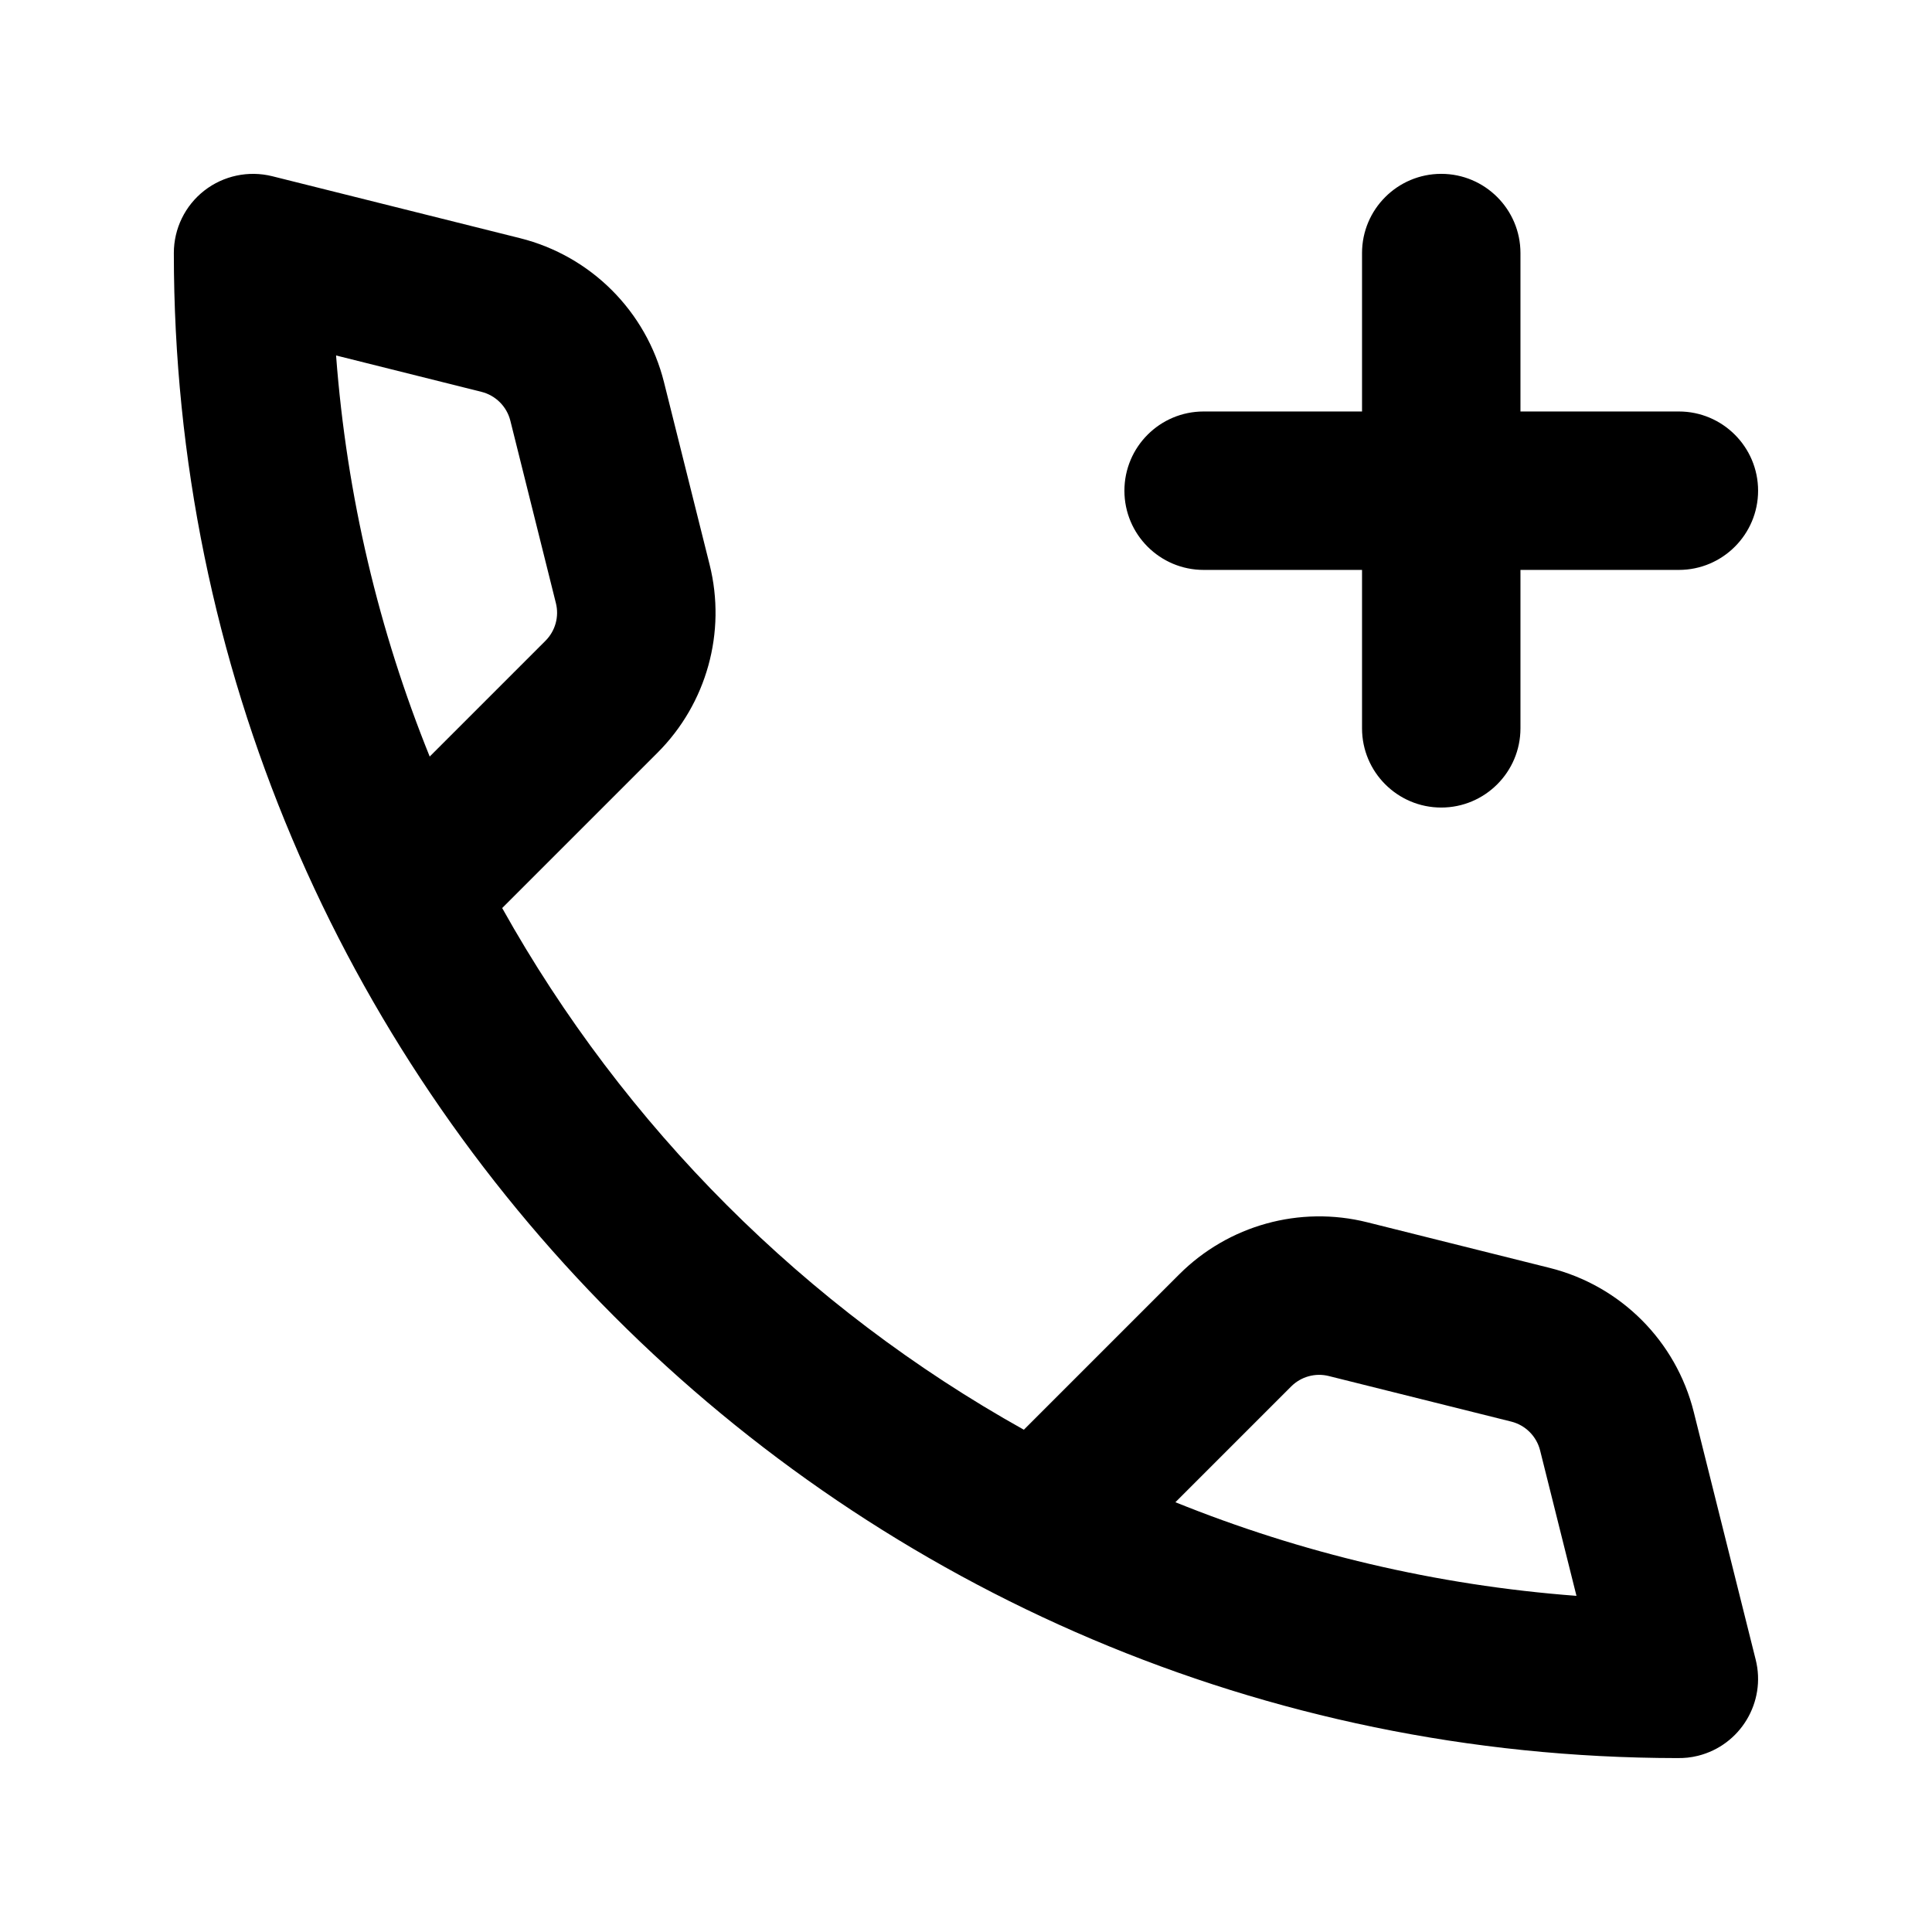
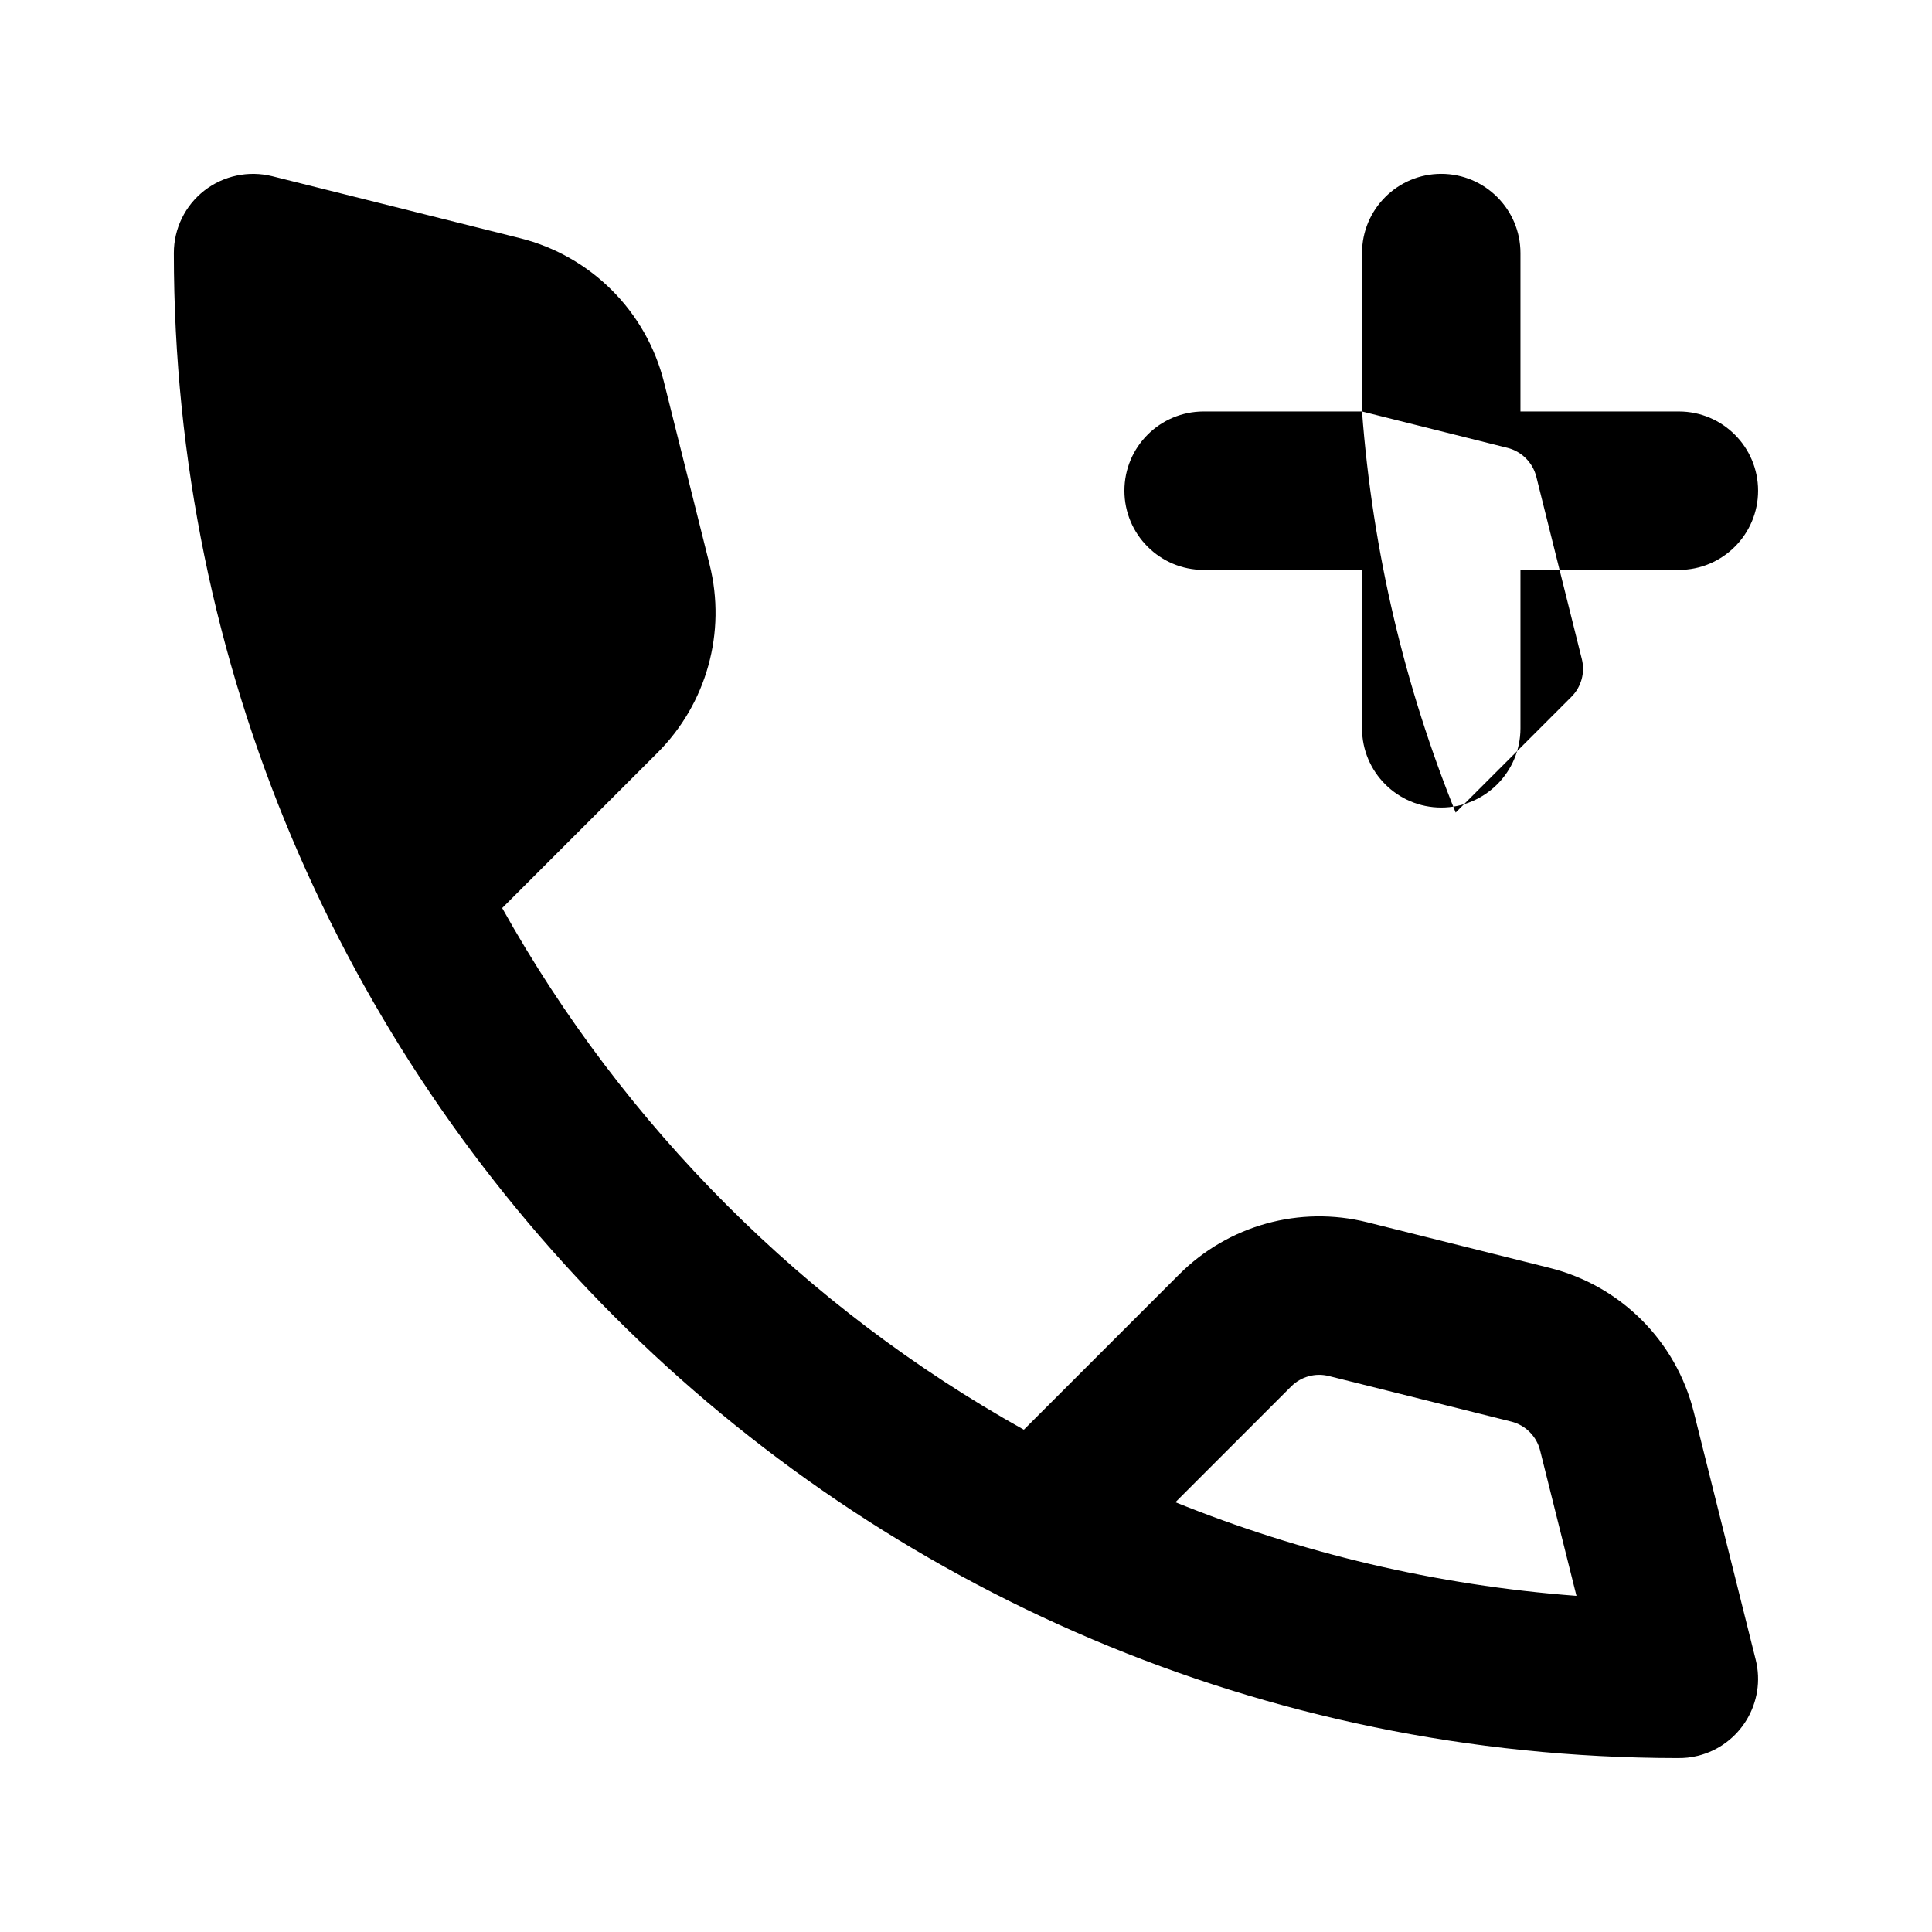
<svg xmlns="http://www.w3.org/2000/svg" fill="#000000" width="800px" height="800px" version="1.1" viewBox="144 144 512 512">
-   <path d="m588.48 609.91c-219.95-0.25-398.41-178.87-398.41-398.85 0-6.465 2.961-12.555 8.062-16.543 5.098-3.969 11.734-5.375 18.008-3.82 0 0 40.938 10.246 65.645 16.414 18.809 4.703 33.48 19.379 38.184 38.188 3.59 14.379 8.566 34.238 12.09 48.344 4.473 17.887-0.773 36.801-13.812 49.836l-41.164 41.164c32.348 57.918 80.336 105.93 138.25 138.25l41.164-41.164c13.039-13.039 31.953-18.285 49.836-13.812 14.105 3.523 33.965 8.5 48.344 12.09 18.809 4.703 33.484 19.375 38.188 38.184 6.172 24.707 16.414 65.645 16.414 65.645 2.812 11.23-4.031 22.648-15.281 25.461-1.848 0.465-3.715 0.652-5.523 0.609zm-26.699-42.992-9.637-38.539c-0.945-3.758-3.883-6.699-7.641-7.641-14.379-3.59-34.238-8.566-48.344-12.07-3.57-0.906-7.367 0.145-9.973 2.746l-30.691 30.691c33.254 13.438 68.961 22 106.29 24.812zm-56.828-313.87v-41.984c0-11.59 9.406-20.992 20.992-20.992 11.566 0 20.992 9.402 20.992 20.992v41.984h41.984c11.566 0 20.992 9.402 20.992 20.992 0 11.586-9.426 20.992-20.992 20.992h-41.984v41.984c0 11.586-9.426 20.992-20.992 20.992-11.586 0-20.992-9.406-20.992-20.992v-41.984h-41.98c-11.59 0-20.992-9.406-20.992-20.992 0-11.59 9.402-20.992 20.992-20.992zm-271.89-14.844c2.812 37.324 11.379 73.055 24.812 106.29l30.691-30.691c2.602-2.602 3.652-6.402 2.75-9.973-3.527-14.105-8.48-33.965-12.07-48.344-0.945-3.758-3.887-6.695-7.644-7.641z" fill-rule="evenodd" />
+   <path d="m588.48 609.91c-219.95-0.25-398.41-178.87-398.41-398.85 0-6.465 2.961-12.555 8.062-16.543 5.098-3.969 11.734-5.375 18.008-3.82 0 0 40.938 10.246 65.645 16.414 18.809 4.703 33.48 19.379 38.184 38.188 3.59 14.379 8.566 34.238 12.09 48.344 4.473 17.887-0.773 36.801-13.812 49.836l-41.164 41.164c32.348 57.918 80.336 105.93 138.25 138.25l41.164-41.164c13.039-13.039 31.953-18.285 49.836-13.812 14.105 3.523 33.965 8.5 48.344 12.09 18.809 4.703 33.484 19.375 38.188 38.184 6.172 24.707 16.414 65.645 16.414 65.645 2.812 11.23-4.031 22.648-15.281 25.461-1.848 0.465-3.715 0.652-5.523 0.609zm-26.699-42.992-9.637-38.539c-0.945-3.758-3.883-6.699-7.641-7.641-14.379-3.59-34.238-8.566-48.344-12.07-3.57-0.906-7.367 0.145-9.973 2.746l-30.691 30.691c33.254 13.438 68.961 22 106.29 24.812zm-56.828-313.87v-41.984c0-11.59 9.406-20.992 20.992-20.992 11.566 0 20.992 9.402 20.992 20.992v41.984h41.984c11.566 0 20.992 9.402 20.992 20.992 0 11.586-9.426 20.992-20.992 20.992h-41.984v41.984c0 11.586-9.426 20.992-20.992 20.992-11.586 0-20.992-9.406-20.992-20.992v-41.984h-41.98c-11.59 0-20.992-9.406-20.992-20.992 0-11.59 9.402-20.992 20.992-20.992zc2.812 37.324 11.379 73.055 24.812 106.29l30.691-30.691c2.602-2.602 3.652-6.402 2.75-9.973-3.527-14.105-8.48-33.965-12.07-48.344-0.945-3.758-3.887-6.695-7.644-7.641z" fill-rule="evenodd" />
</svg>